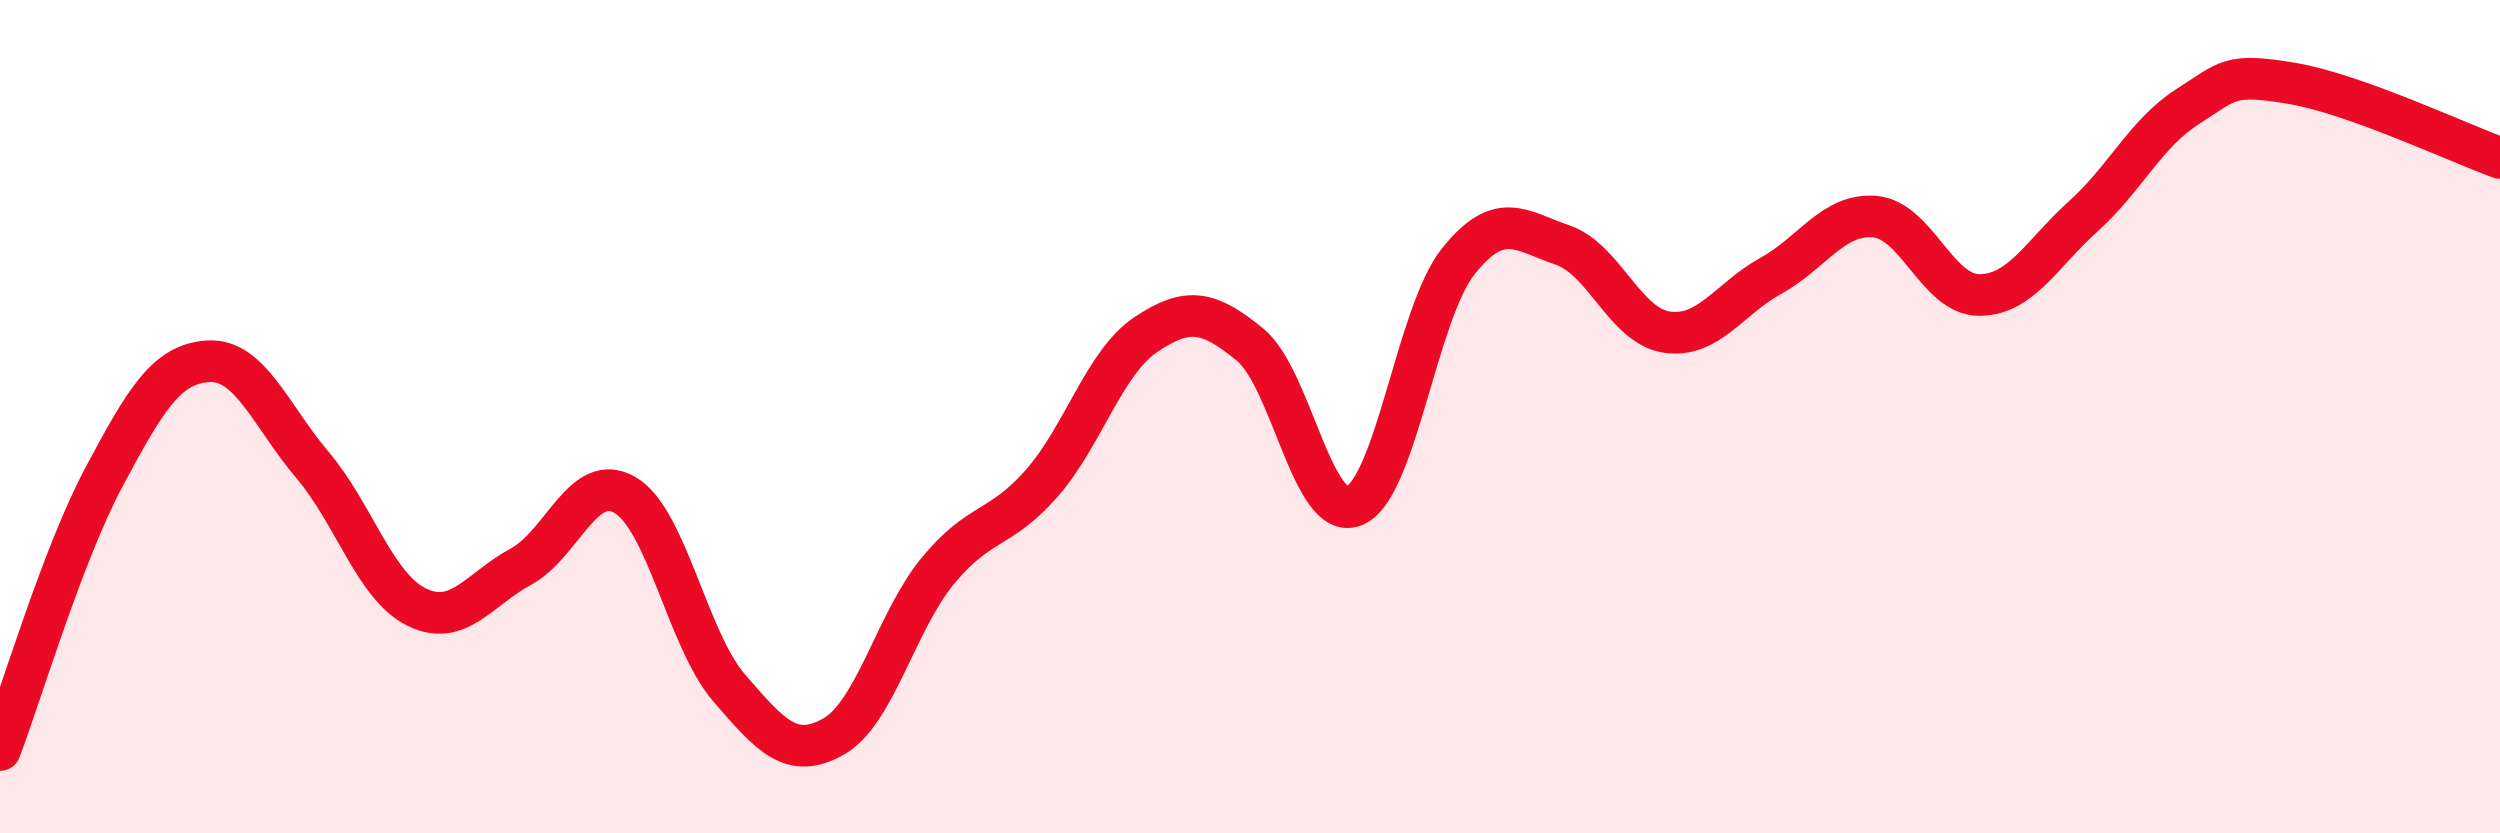
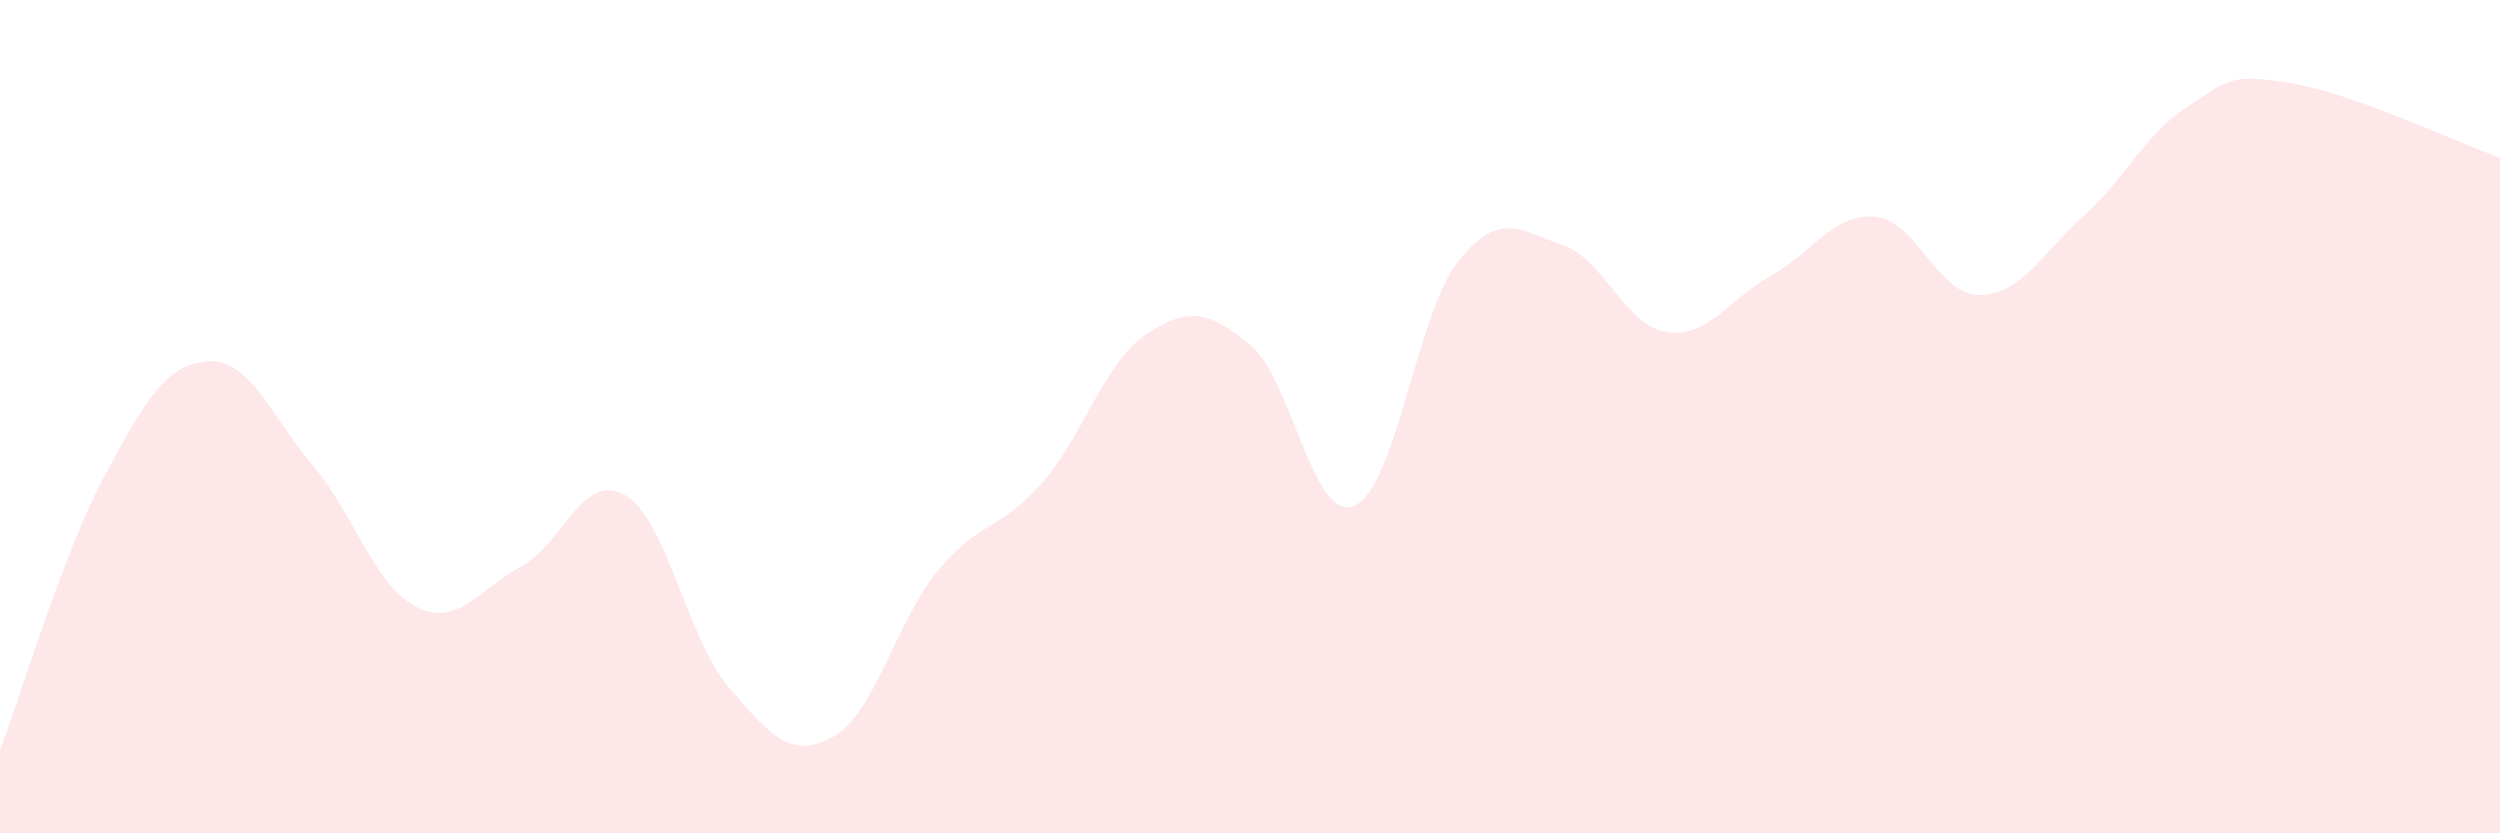
<svg xmlns="http://www.w3.org/2000/svg" width="60" height="20" viewBox="0 0 60 20">
  <path d="M 0,18 C 0.5,16.69 1.5,13.31 2.5,11.44 C 3.5,9.57 4,8.73 5,8.67 C 6,8.61 6.5,9.98 7.5,11.16 C 8.5,12.34 9,14.08 10,14.57 C 11,15.06 11.5,14.14 12.5,13.6 C 13.5,13.06 14,11.3 15,11.88 C 16,12.46 16.5,15.35 17.5,16.51 C 18.5,17.67 19,18.24 20,17.68 C 21,17.12 21.5,14.93 22.5,13.71 C 23.5,12.49 24,12.74 25,11.6 C 26,10.46 26.5,8.7 27.5,8.03 C 28.5,7.36 29,7.45 30,8.27 C 31,9.09 31.5,12.54 32.5,12.14 C 33.5,11.74 34,7.52 35,6.27 C 36,5.02 36.5,5.54 37.5,5.88 C 38.5,6.22 39,7.82 40,7.97 C 41,8.12 41.5,7.17 42.5,6.62 C 43.5,6.07 44,5.11 45,5.2 C 46,5.29 46.5,7.08 47.5,7.08 C 48.5,7.08 49,6.09 50,5.19 C 51,4.29 51.5,3.2 52.5,2.56 C 53.5,1.92 53.5,1.75 55,2 C 56.5,2.25 59,3.43 60,3.79L60 20L0 20Z" fill="#EB0A25" opacity="0.1" stroke-linecap="round" stroke-linejoin="round" />
-   <path d="M 0,18 C 0.5,16.69 1.5,13.31 2.5,11.44 C 3.5,9.57 4,8.73 5,8.67 C 6,8.61 6.5,9.98 7.5,11.16 C 8.5,12.34 9,14.08 10,14.57 C 11,15.06 11.5,14.14 12.5,13.6 C 13.5,13.06 14,11.3 15,11.88 C 16,12.46 16.5,15.35 17.5,16.51 C 18.5,17.67 19,18.24 20,17.68 C 21,17.12 21.5,14.93 22.5,13.71 C 23.5,12.49 24,12.74 25,11.6 C 26,10.46 26.5,8.7 27.5,8.03 C 28.5,7.36 29,7.45 30,8.27 C 31,9.09 31.5,12.54 32.5,12.14 C 33.5,11.74 34,7.52 35,6.27 C 36,5.02 36.5,5.54 37.5,5.88 C 38.5,6.22 39,7.82 40,7.97 C 41,8.12 41.5,7.17 42.5,6.62 C 43.5,6.07 44,5.11 45,5.2 C 46,5.29 46.5,7.08 47.5,7.08 C 48.5,7.08 49,6.09 50,5.19 C 51,4.29 51.5,3.2 52.5,2.56 C 53.5,1.92 53.5,1.75 55,2 C 56.5,2.25 59,3.43 60,3.79" stroke="#EB0A25" stroke-width="1" fill="none" stroke-linecap="round" stroke-linejoin="round" />
</svg>